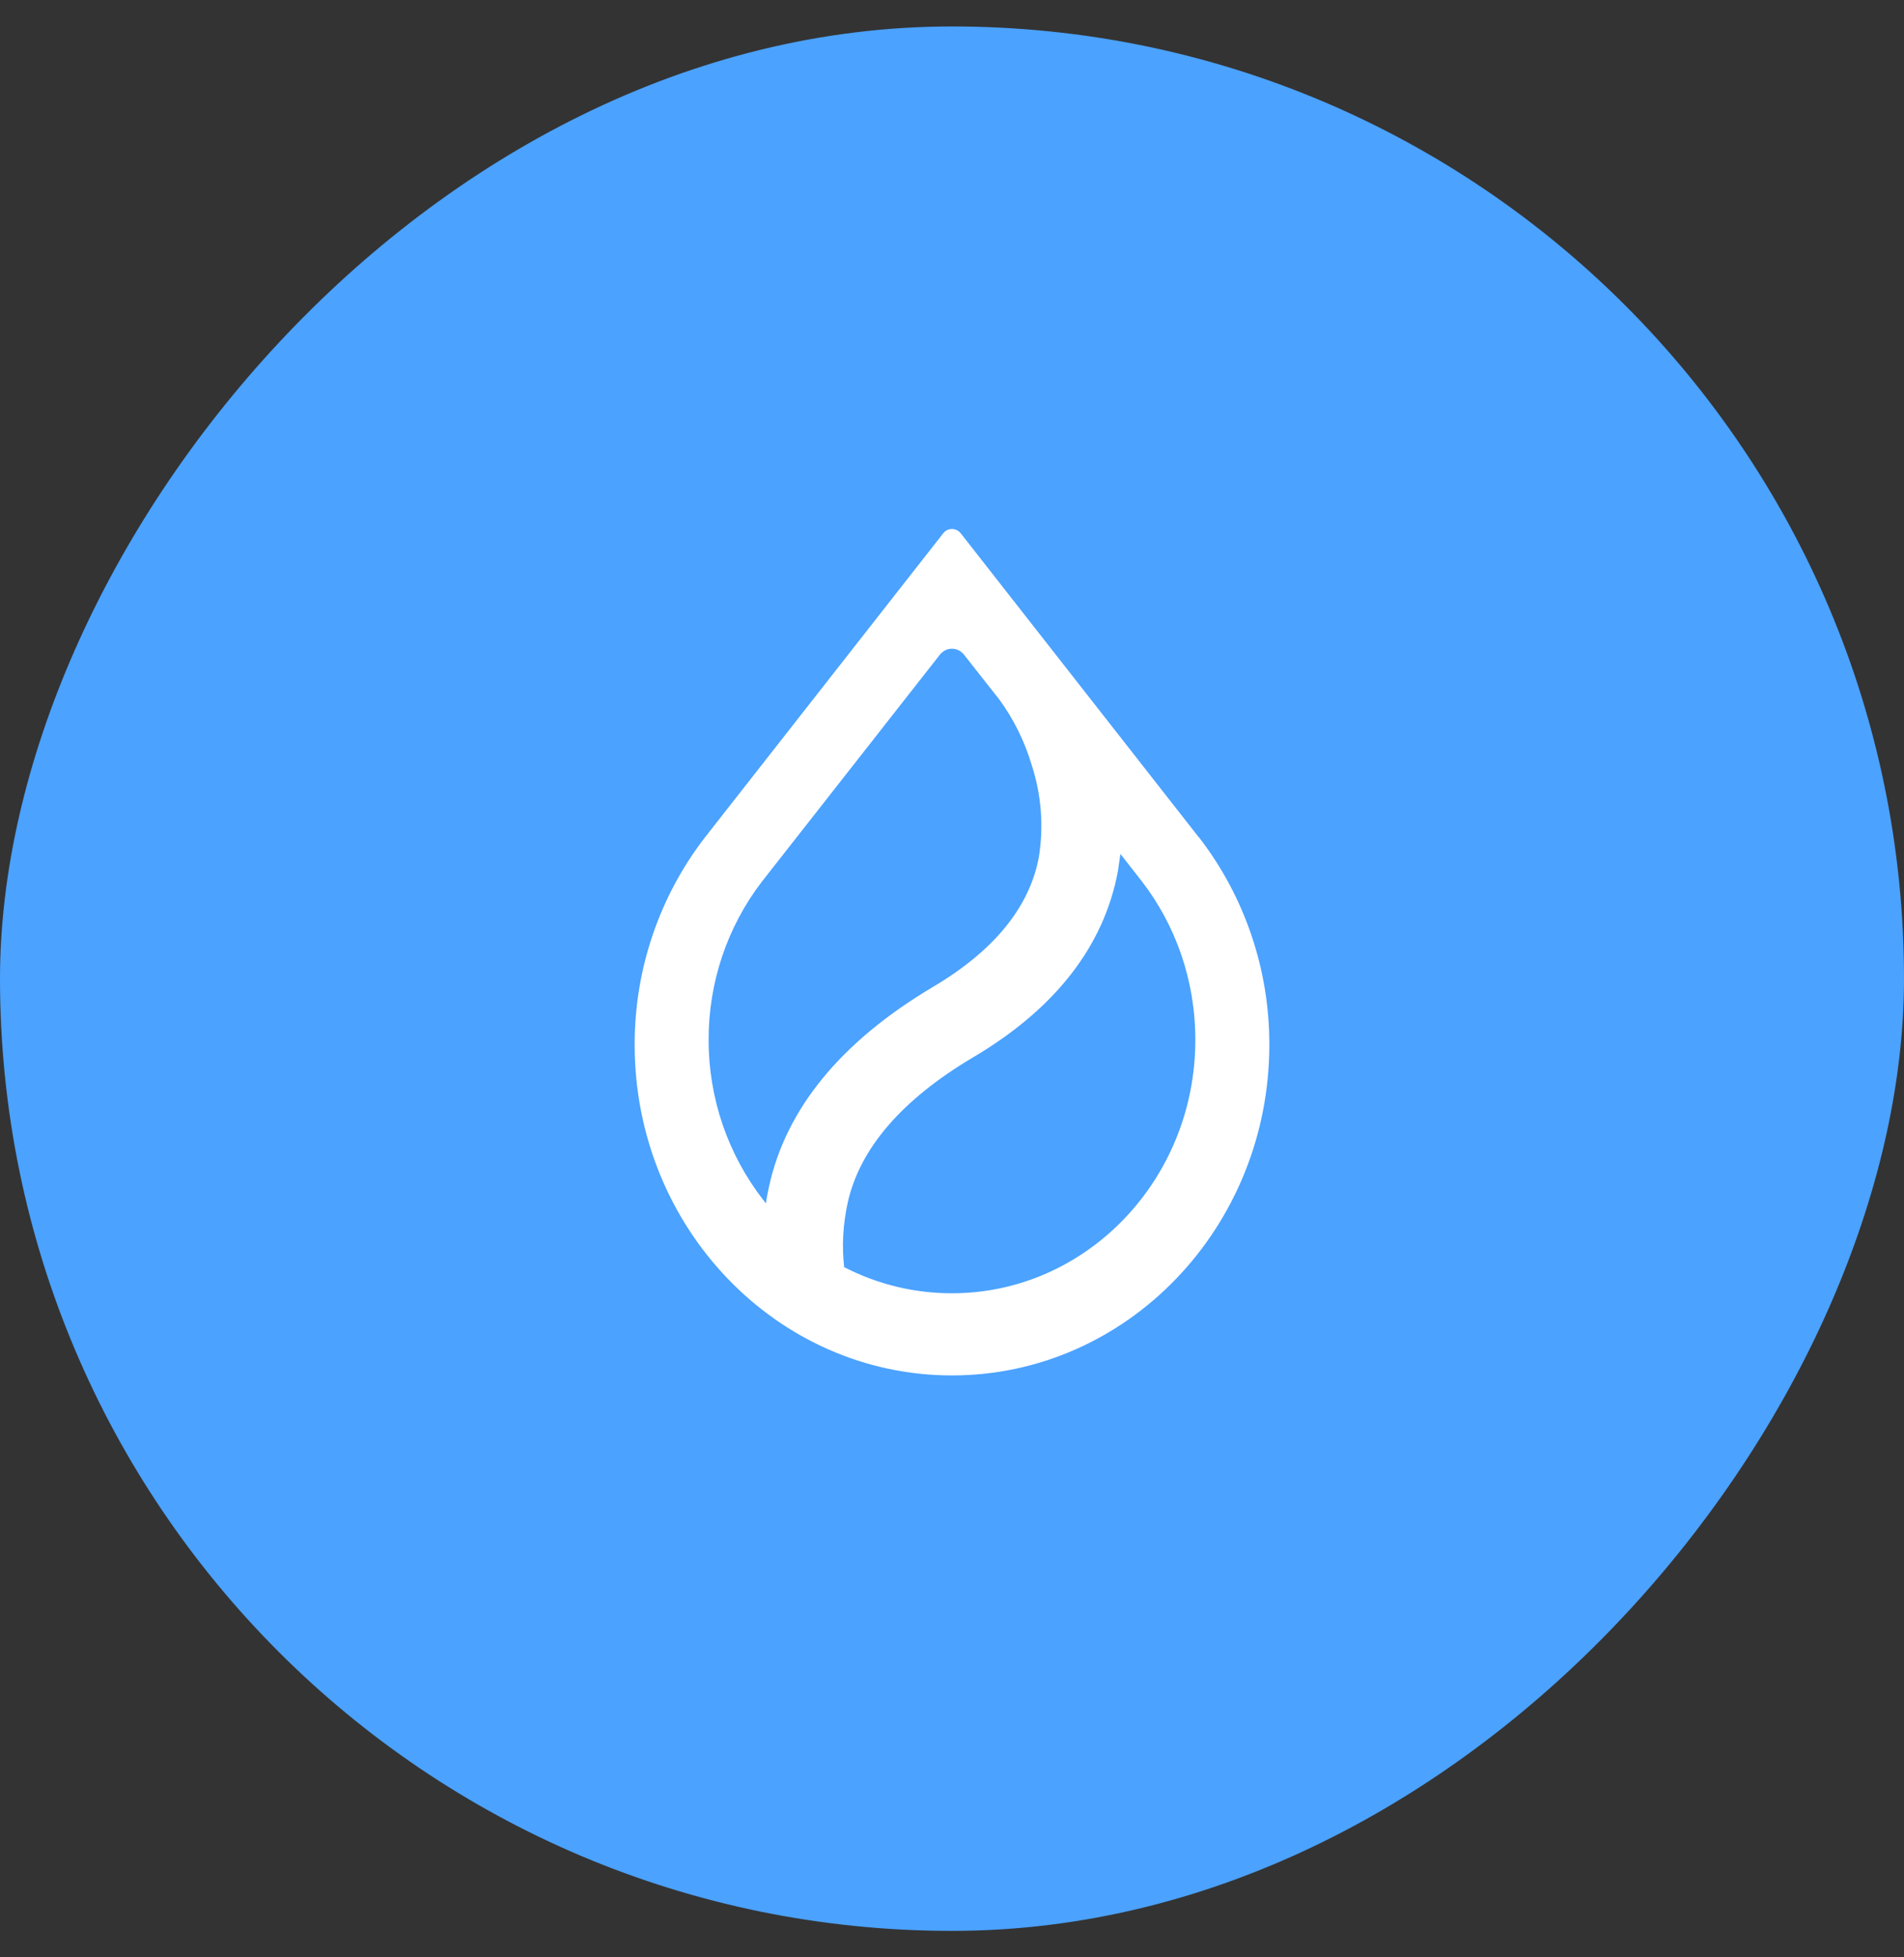
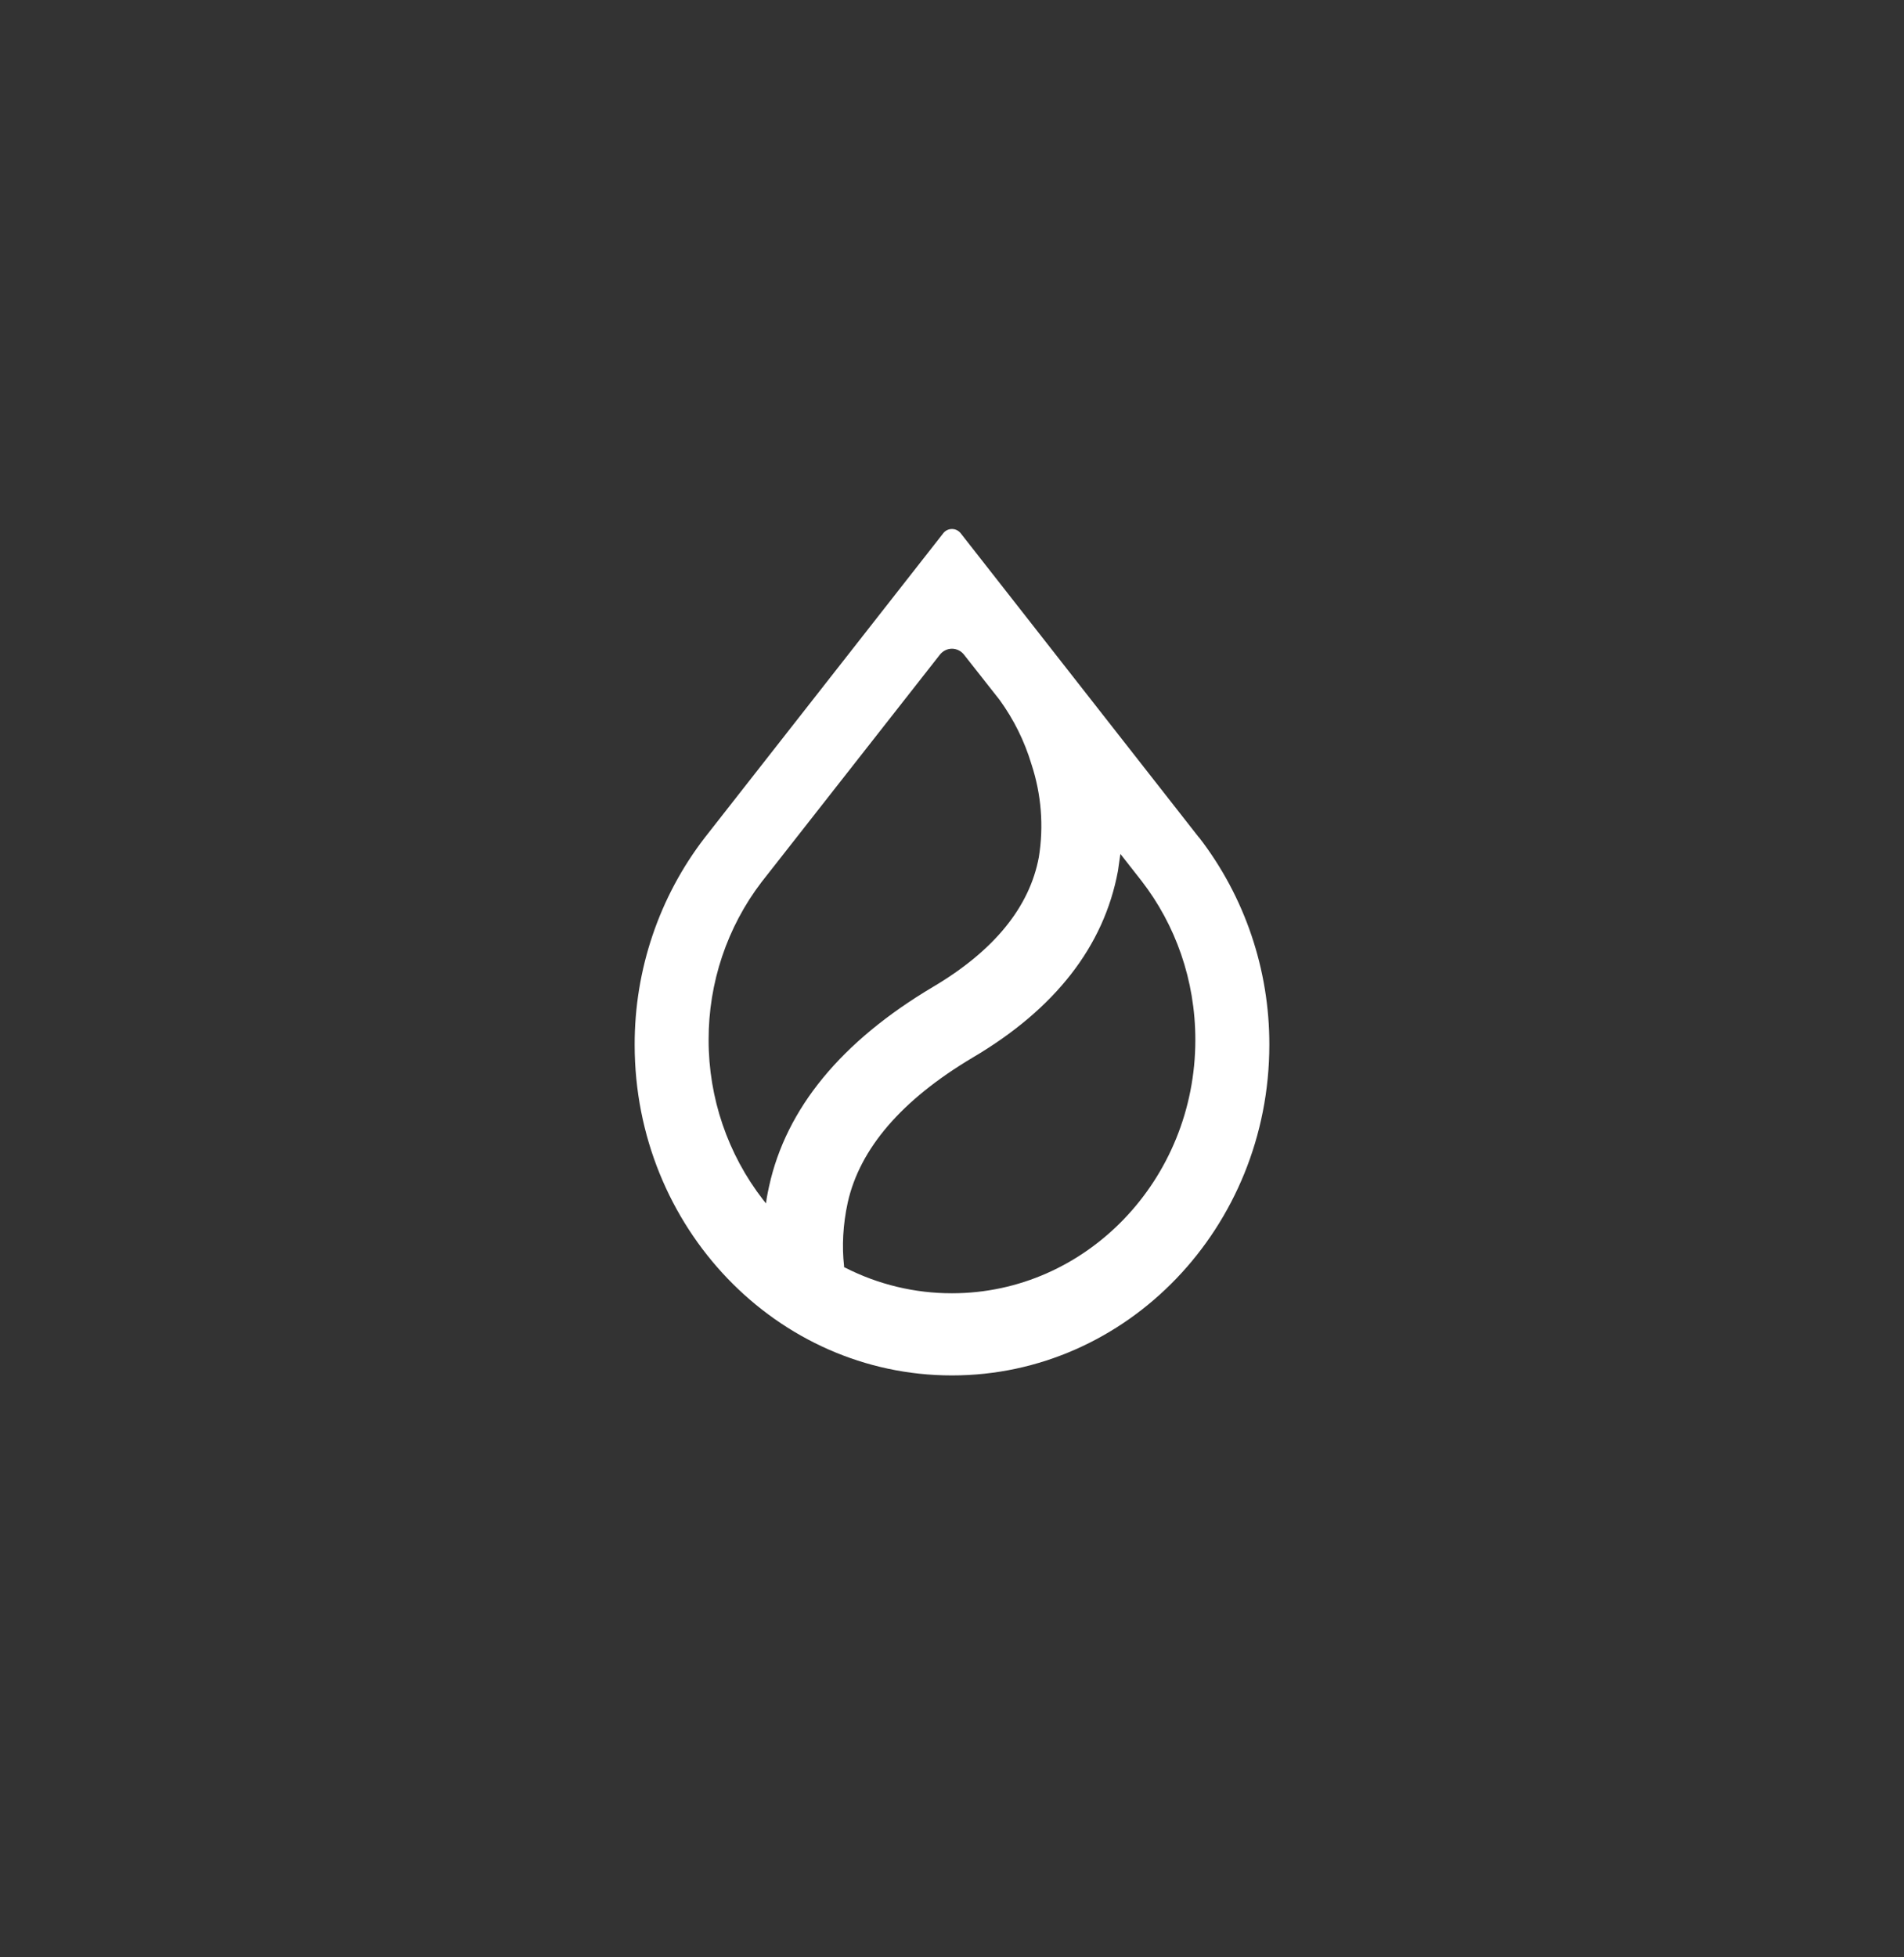
<svg xmlns="http://www.w3.org/2000/svg" width="36" height="37" viewBox="0 0 36 37" fill="none">
  <rect x="0" y="0" width="36" height="37" fill="#333333" stroke="none" />
-   <rect width="36" height="36" rx="18" transform="matrix(-1 0 0 1 36 0.5)" fill="#4BA2FF" />
-   <path d="M14.399 16.674C13.748 17.526 13.396 18.576 13.398 19.657C13.397 20.753 13.76 21.818 14.427 22.678L14.483 22.748L14.496 22.654C14.509 22.577 14.525 22.5 14.542 22.423C14.865 20.951 15.909 19.685 17.635 18.659C18.798 17.972 19.467 17.144 19.642 16.203C19.737 15.617 19.689 15.016 19.504 14.452C19.373 14.013 19.168 13.599 18.899 13.229L18.225 12.373C18.198 12.339 18.163 12.311 18.124 12.292C18.085 12.273 18.042 12.263 17.999 12.263C17.956 12.263 17.913 12.273 17.874 12.292C17.835 12.311 17.8 12.339 17.773 12.373L14.399 16.674ZM13.338 15.818L17.834 10.081C17.853 10.056 17.878 10.036 17.907 10.021C17.936 10.007 17.967 10 17.999 10C18.031 10 18.062 10.007 18.091 10.021C18.12 10.036 18.145 10.056 18.165 10.081L22.662 15.822L22.676 15.836C23.536 16.952 24.003 18.331 24 19.751C23.999 23.2 21.312 26 17.999 26C14.686 26 12 23.2 12 19.751C11.997 18.331 12.464 16.952 13.324 15.836L13.338 15.818ZM21.586 16.655L21.184 16.142L21.17 16.236L21.138 16.462C20.874 17.888 19.947 19.074 18.392 19.991C17.04 20.795 16.256 21.718 16.029 22.73C15.936 23.153 15.918 23.567 15.959 23.93V23.953L15.978 23.962C16.606 24.282 17.297 24.448 17.999 24.447C20.538 24.447 22.601 22.301 22.601 19.657C22.601 18.523 22.223 17.479 21.586 16.655Z" fill="white" />
+   <path d="M14.399 16.674C13.748 17.526 13.396 18.576 13.398 19.657C13.397 20.753 13.76 21.818 14.427 22.678L14.483 22.748L14.496 22.654C14.509 22.577 14.525 22.5 14.542 22.423C14.865 20.951 15.909 19.685 17.635 18.659C18.798 17.972 19.467 17.144 19.642 16.203C19.737 15.617 19.689 15.016 19.504 14.452C19.373 14.013 19.168 13.599 18.899 13.229L18.225 12.373C18.198 12.339 18.163 12.311 18.124 12.292C18.085 12.273 18.042 12.263 17.999 12.263C17.956 12.263 17.913 12.273 17.874 12.292C17.835 12.311 17.8 12.339 17.773 12.373L14.399 16.674M13.338 15.818L17.834 10.081C17.853 10.056 17.878 10.036 17.907 10.021C17.936 10.007 17.967 10 17.999 10C18.031 10 18.062 10.007 18.091 10.021C18.12 10.036 18.145 10.056 18.165 10.081L22.662 15.822L22.676 15.836C23.536 16.952 24.003 18.331 24 19.751C23.999 23.2 21.312 26 17.999 26C14.686 26 12 23.2 12 19.751C11.997 18.331 12.464 16.952 13.324 15.836L13.338 15.818ZM21.586 16.655L21.184 16.142L21.17 16.236L21.138 16.462C20.874 17.888 19.947 19.074 18.392 19.991C17.04 20.795 16.256 21.718 16.029 22.73C15.936 23.153 15.918 23.567 15.959 23.93V23.953L15.978 23.962C16.606 24.282 17.297 24.448 17.999 24.447C20.538 24.447 22.601 22.301 22.601 19.657C22.601 18.523 22.223 17.479 21.586 16.655Z" fill="white" />
</svg>